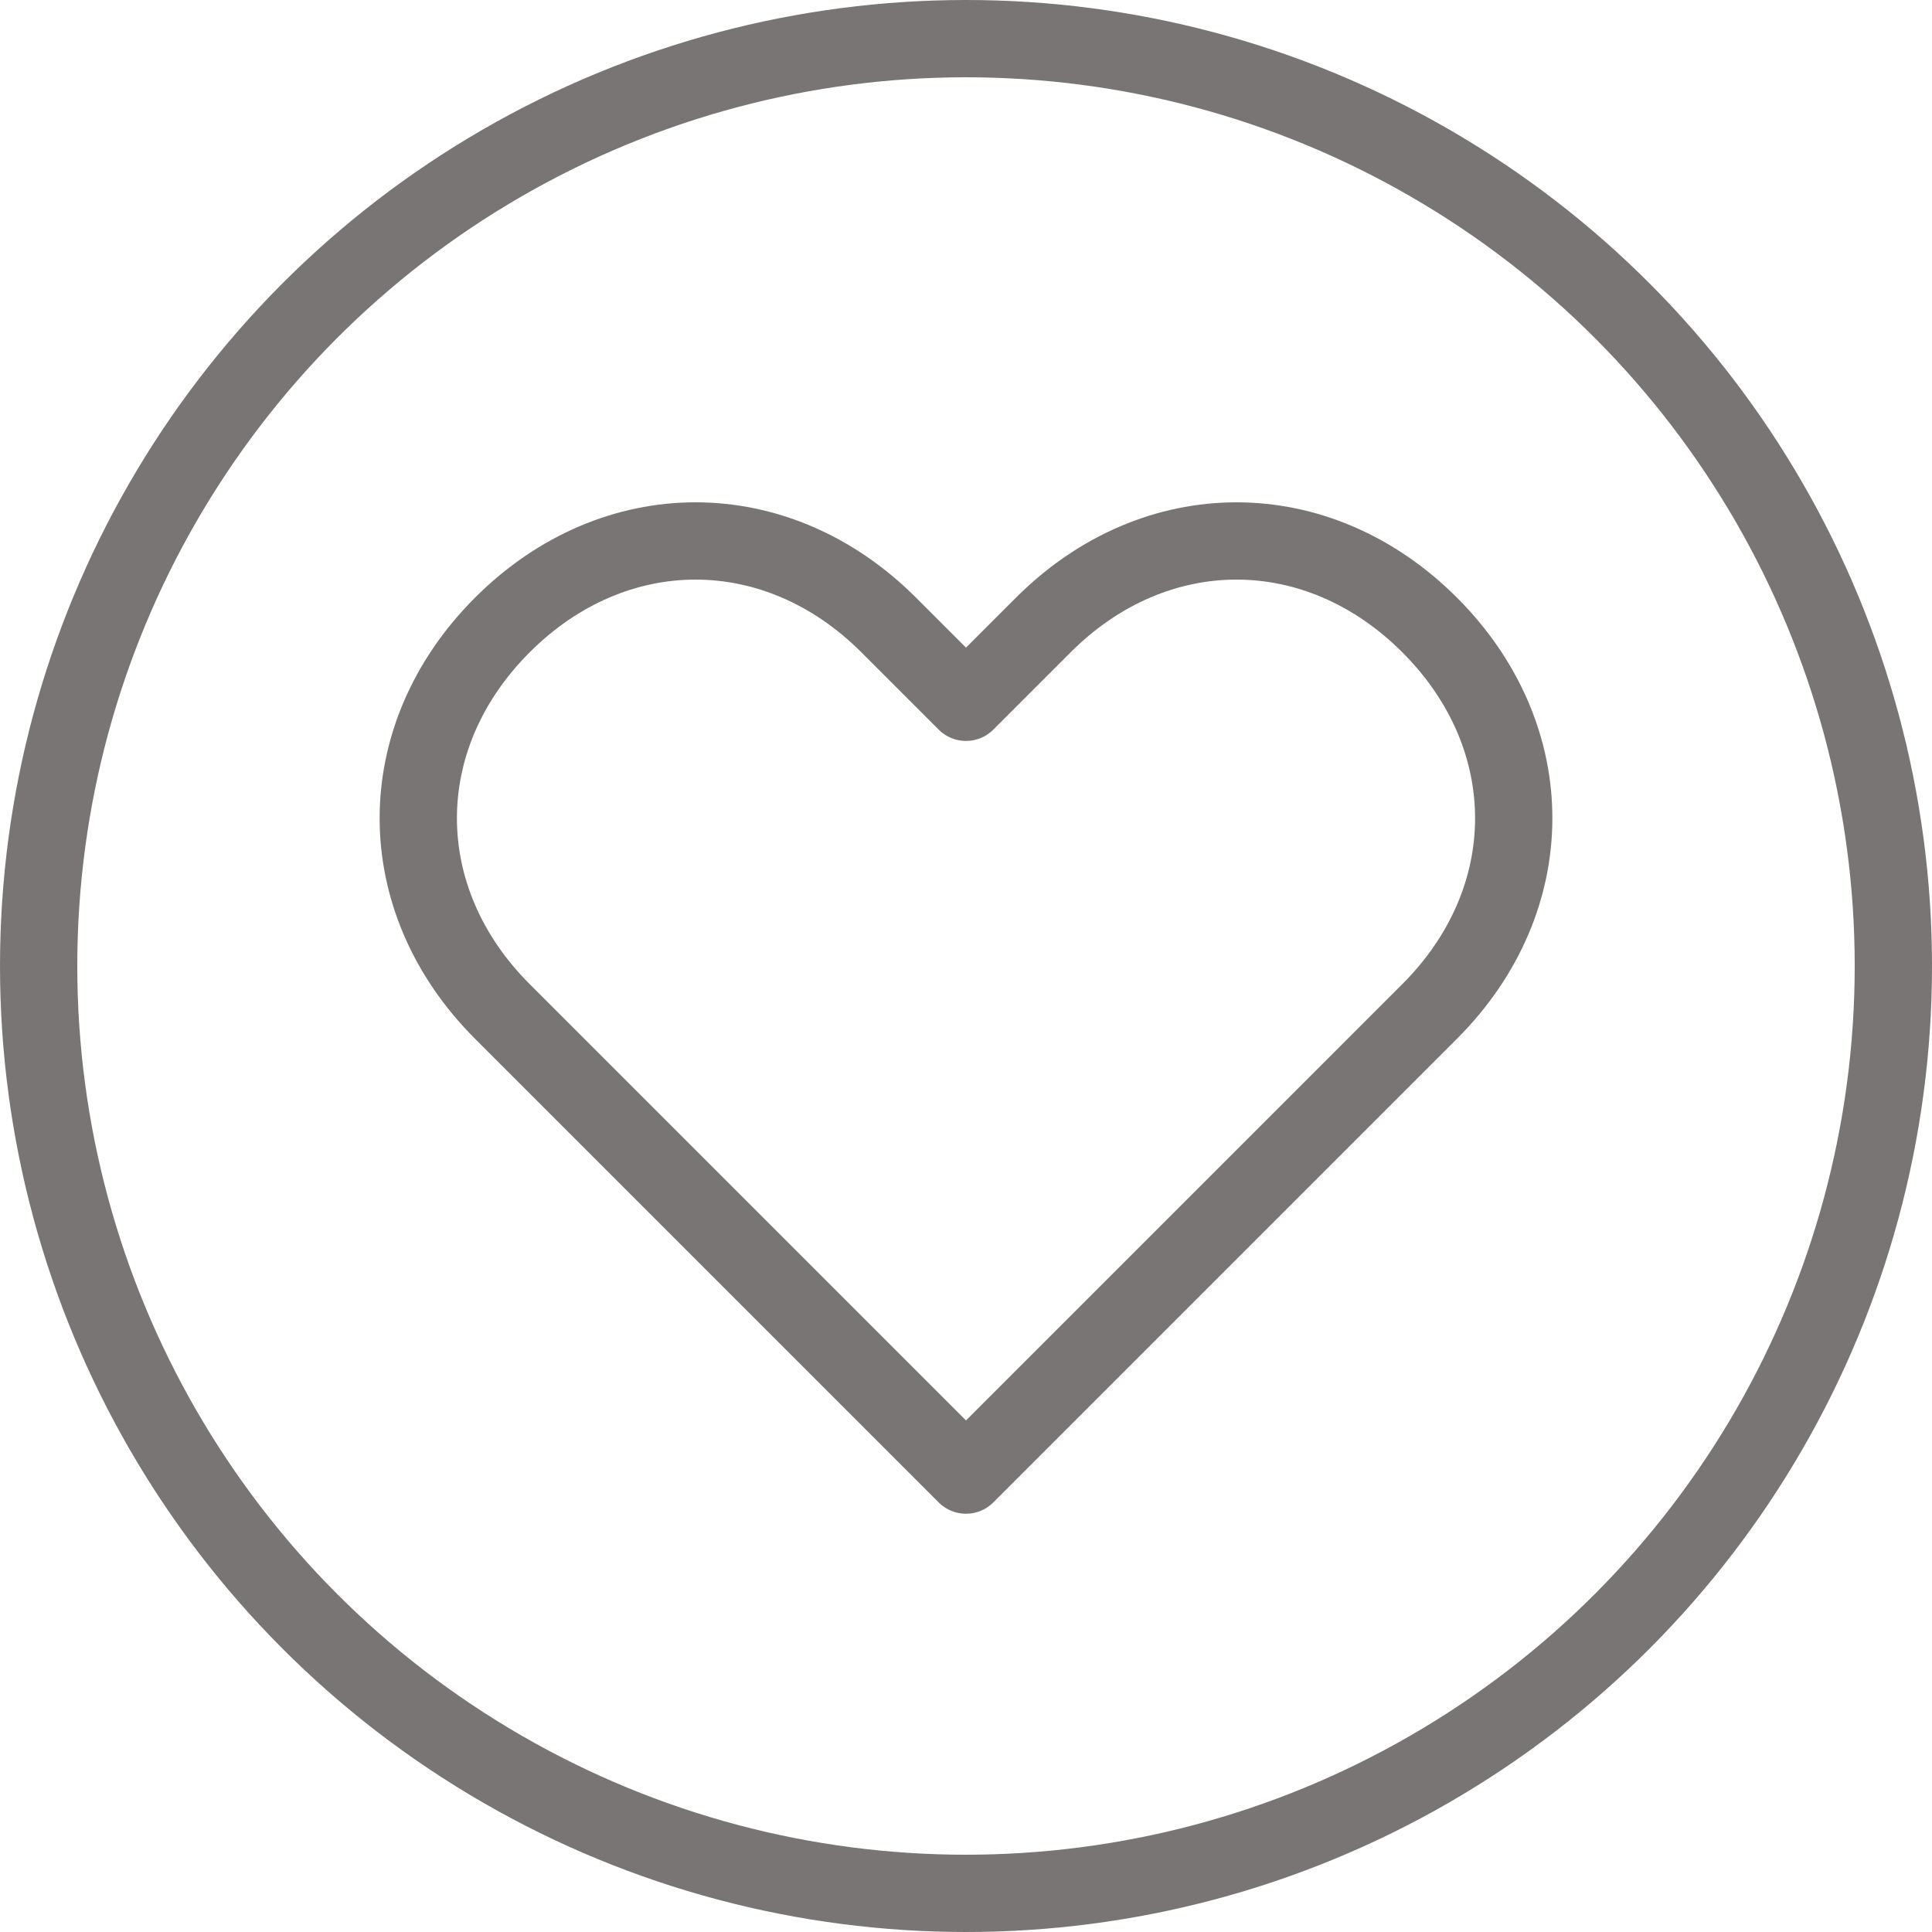
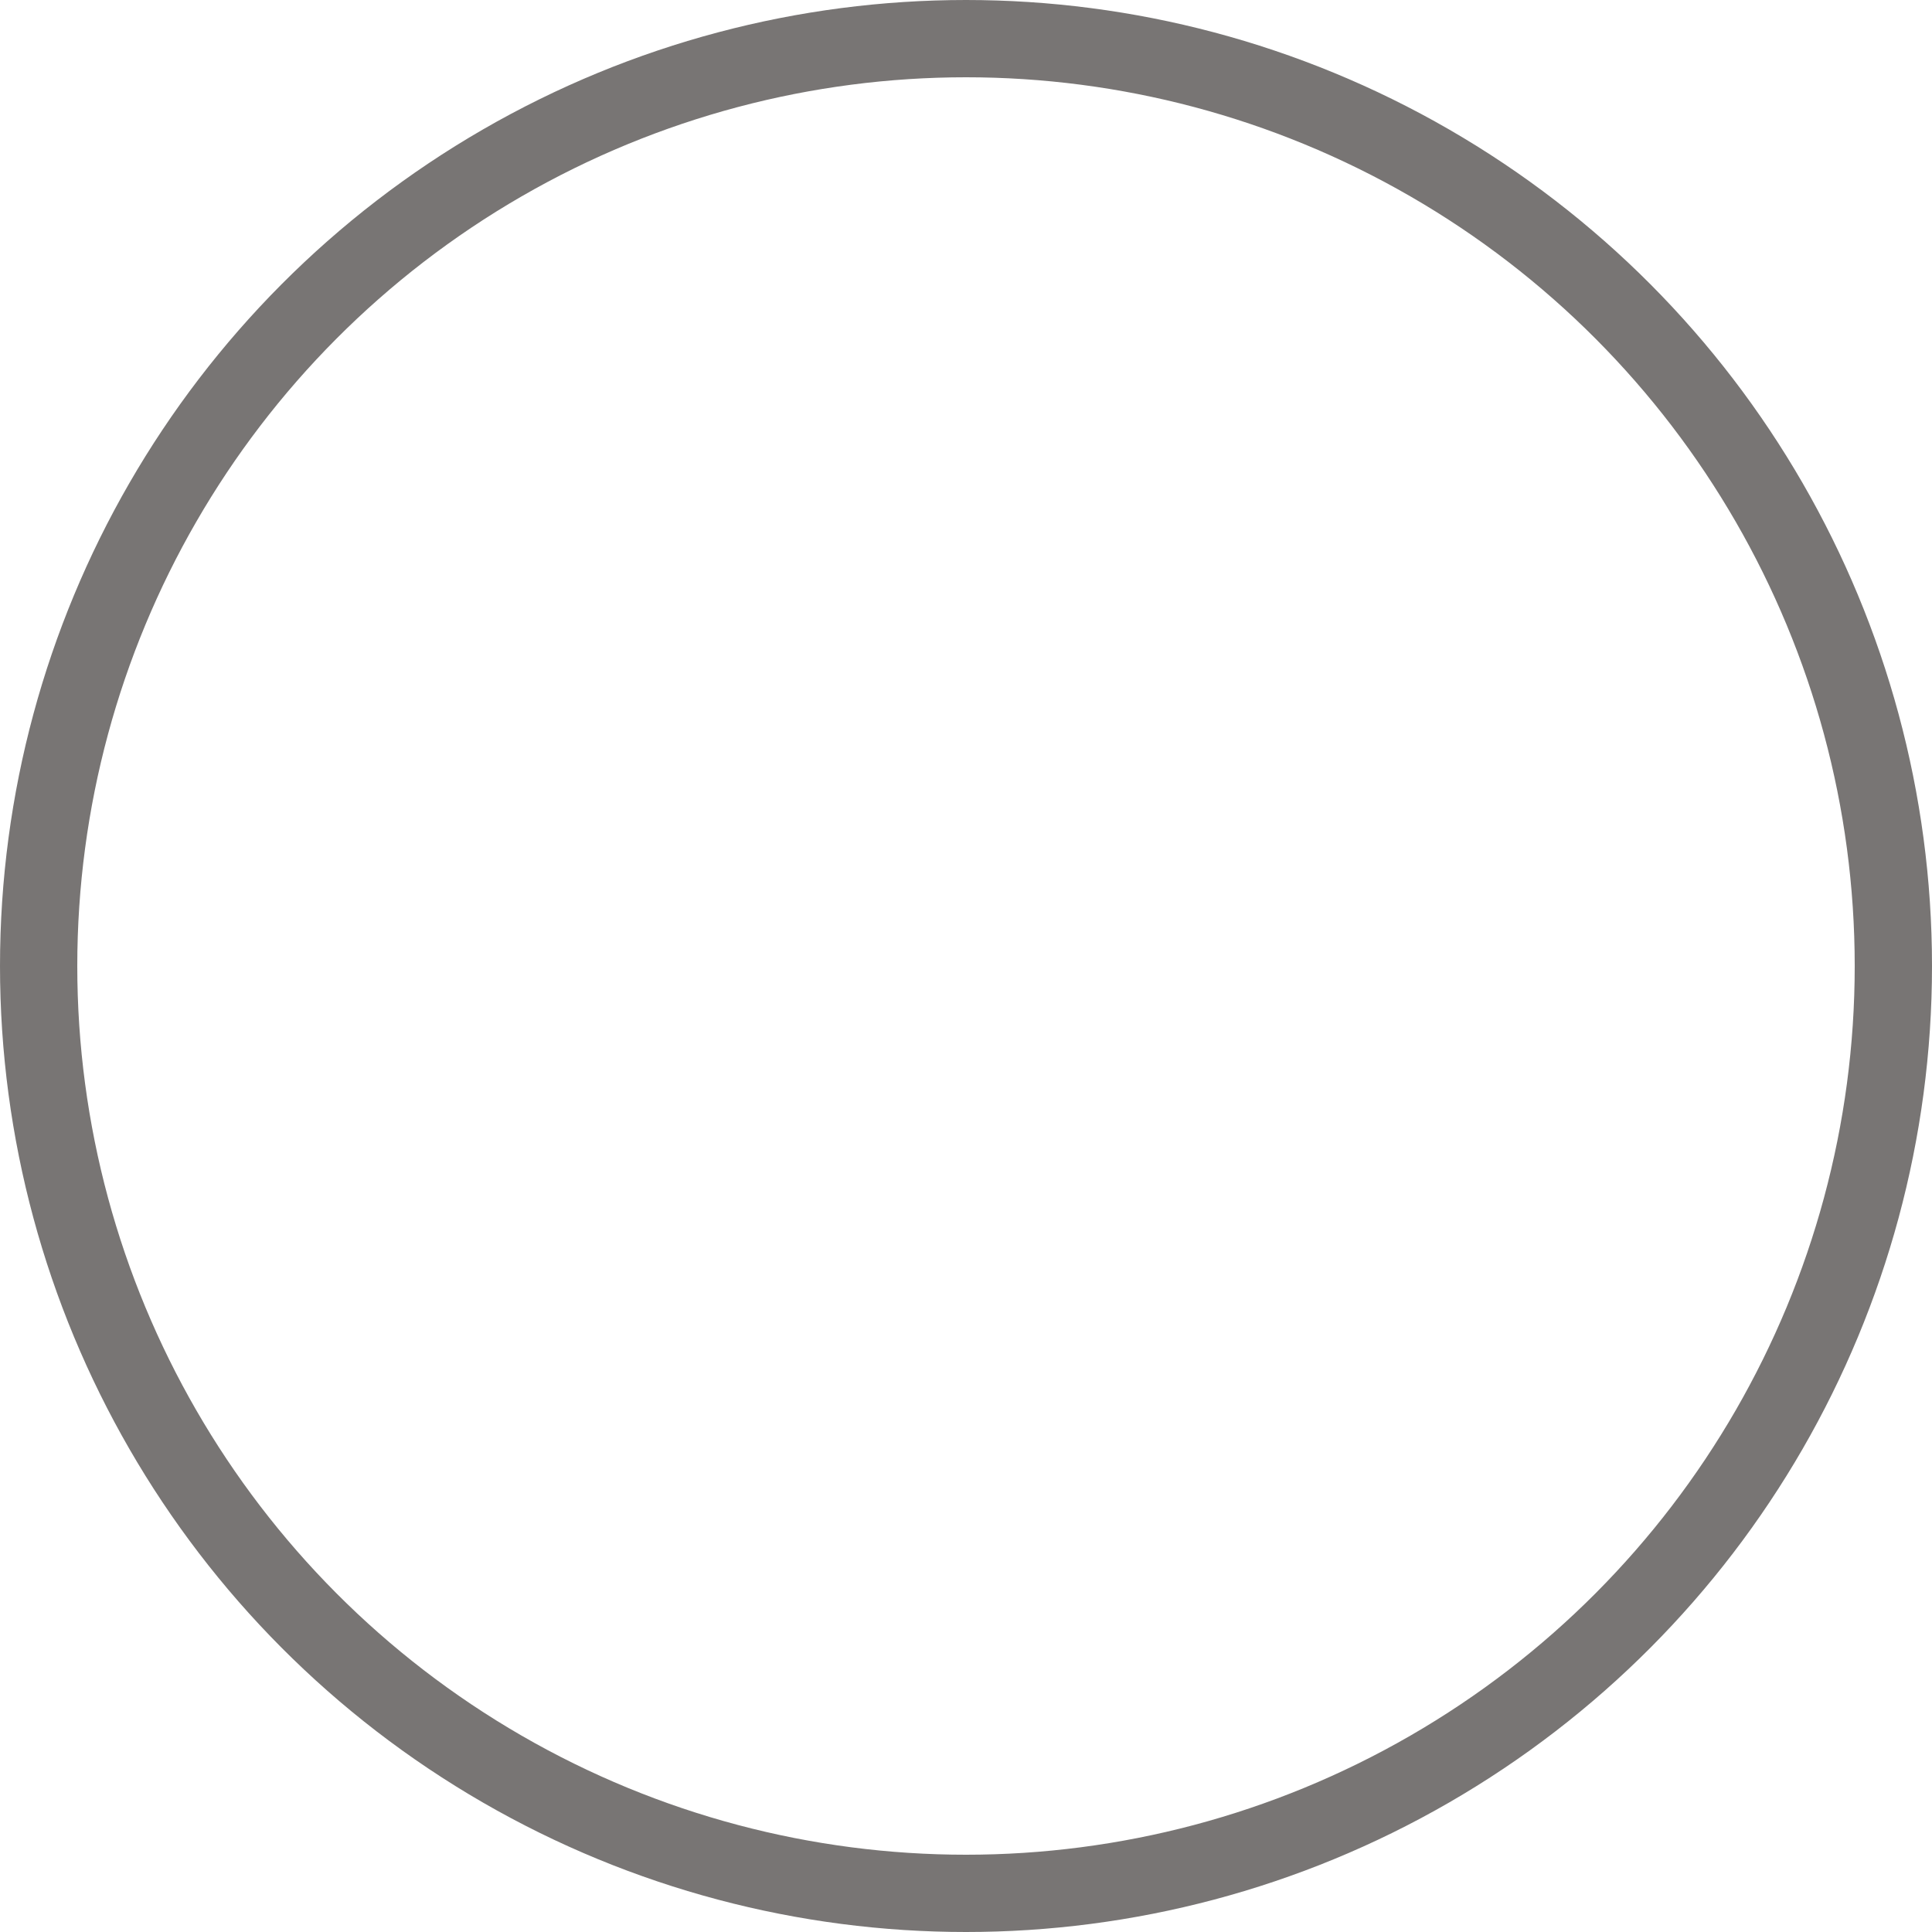
<svg xmlns="http://www.w3.org/2000/svg" version="1.1" id="Layer_1" x="0px" y="0px" viewBox="0 0 400 400" style="enable-background:new 0 0 400 400;" xml:space="preserve">
  <style type="text/css">
	.st0{fill:none;stroke:#787574;stroke-width:16;stroke-linecap:round;stroke-linejoin:round;}
	.st1{fill:none;stroke:#787574;stroke-width:16;stroke-miterlimit:10;}
</style>
  <g id="Icon">
-     <path class="st0" d="M216,289.4l80-80c23.2-23.2,23.2-56.8,0-80l0,0c-23.2-23.2-56.8-23.2-80,0l-16,16l-16-16   c-23.2-23.2-56.8-23.2-80,0l0,0c-23.2,23.2-23.2,56.8,0,80l80,80l16,16L216,289.4z" />
-   </g>
+     </g>
  <g id="Circle">
    <circle class="st1" cx="200" cy="200" r="192" />
  </g>
</svg>